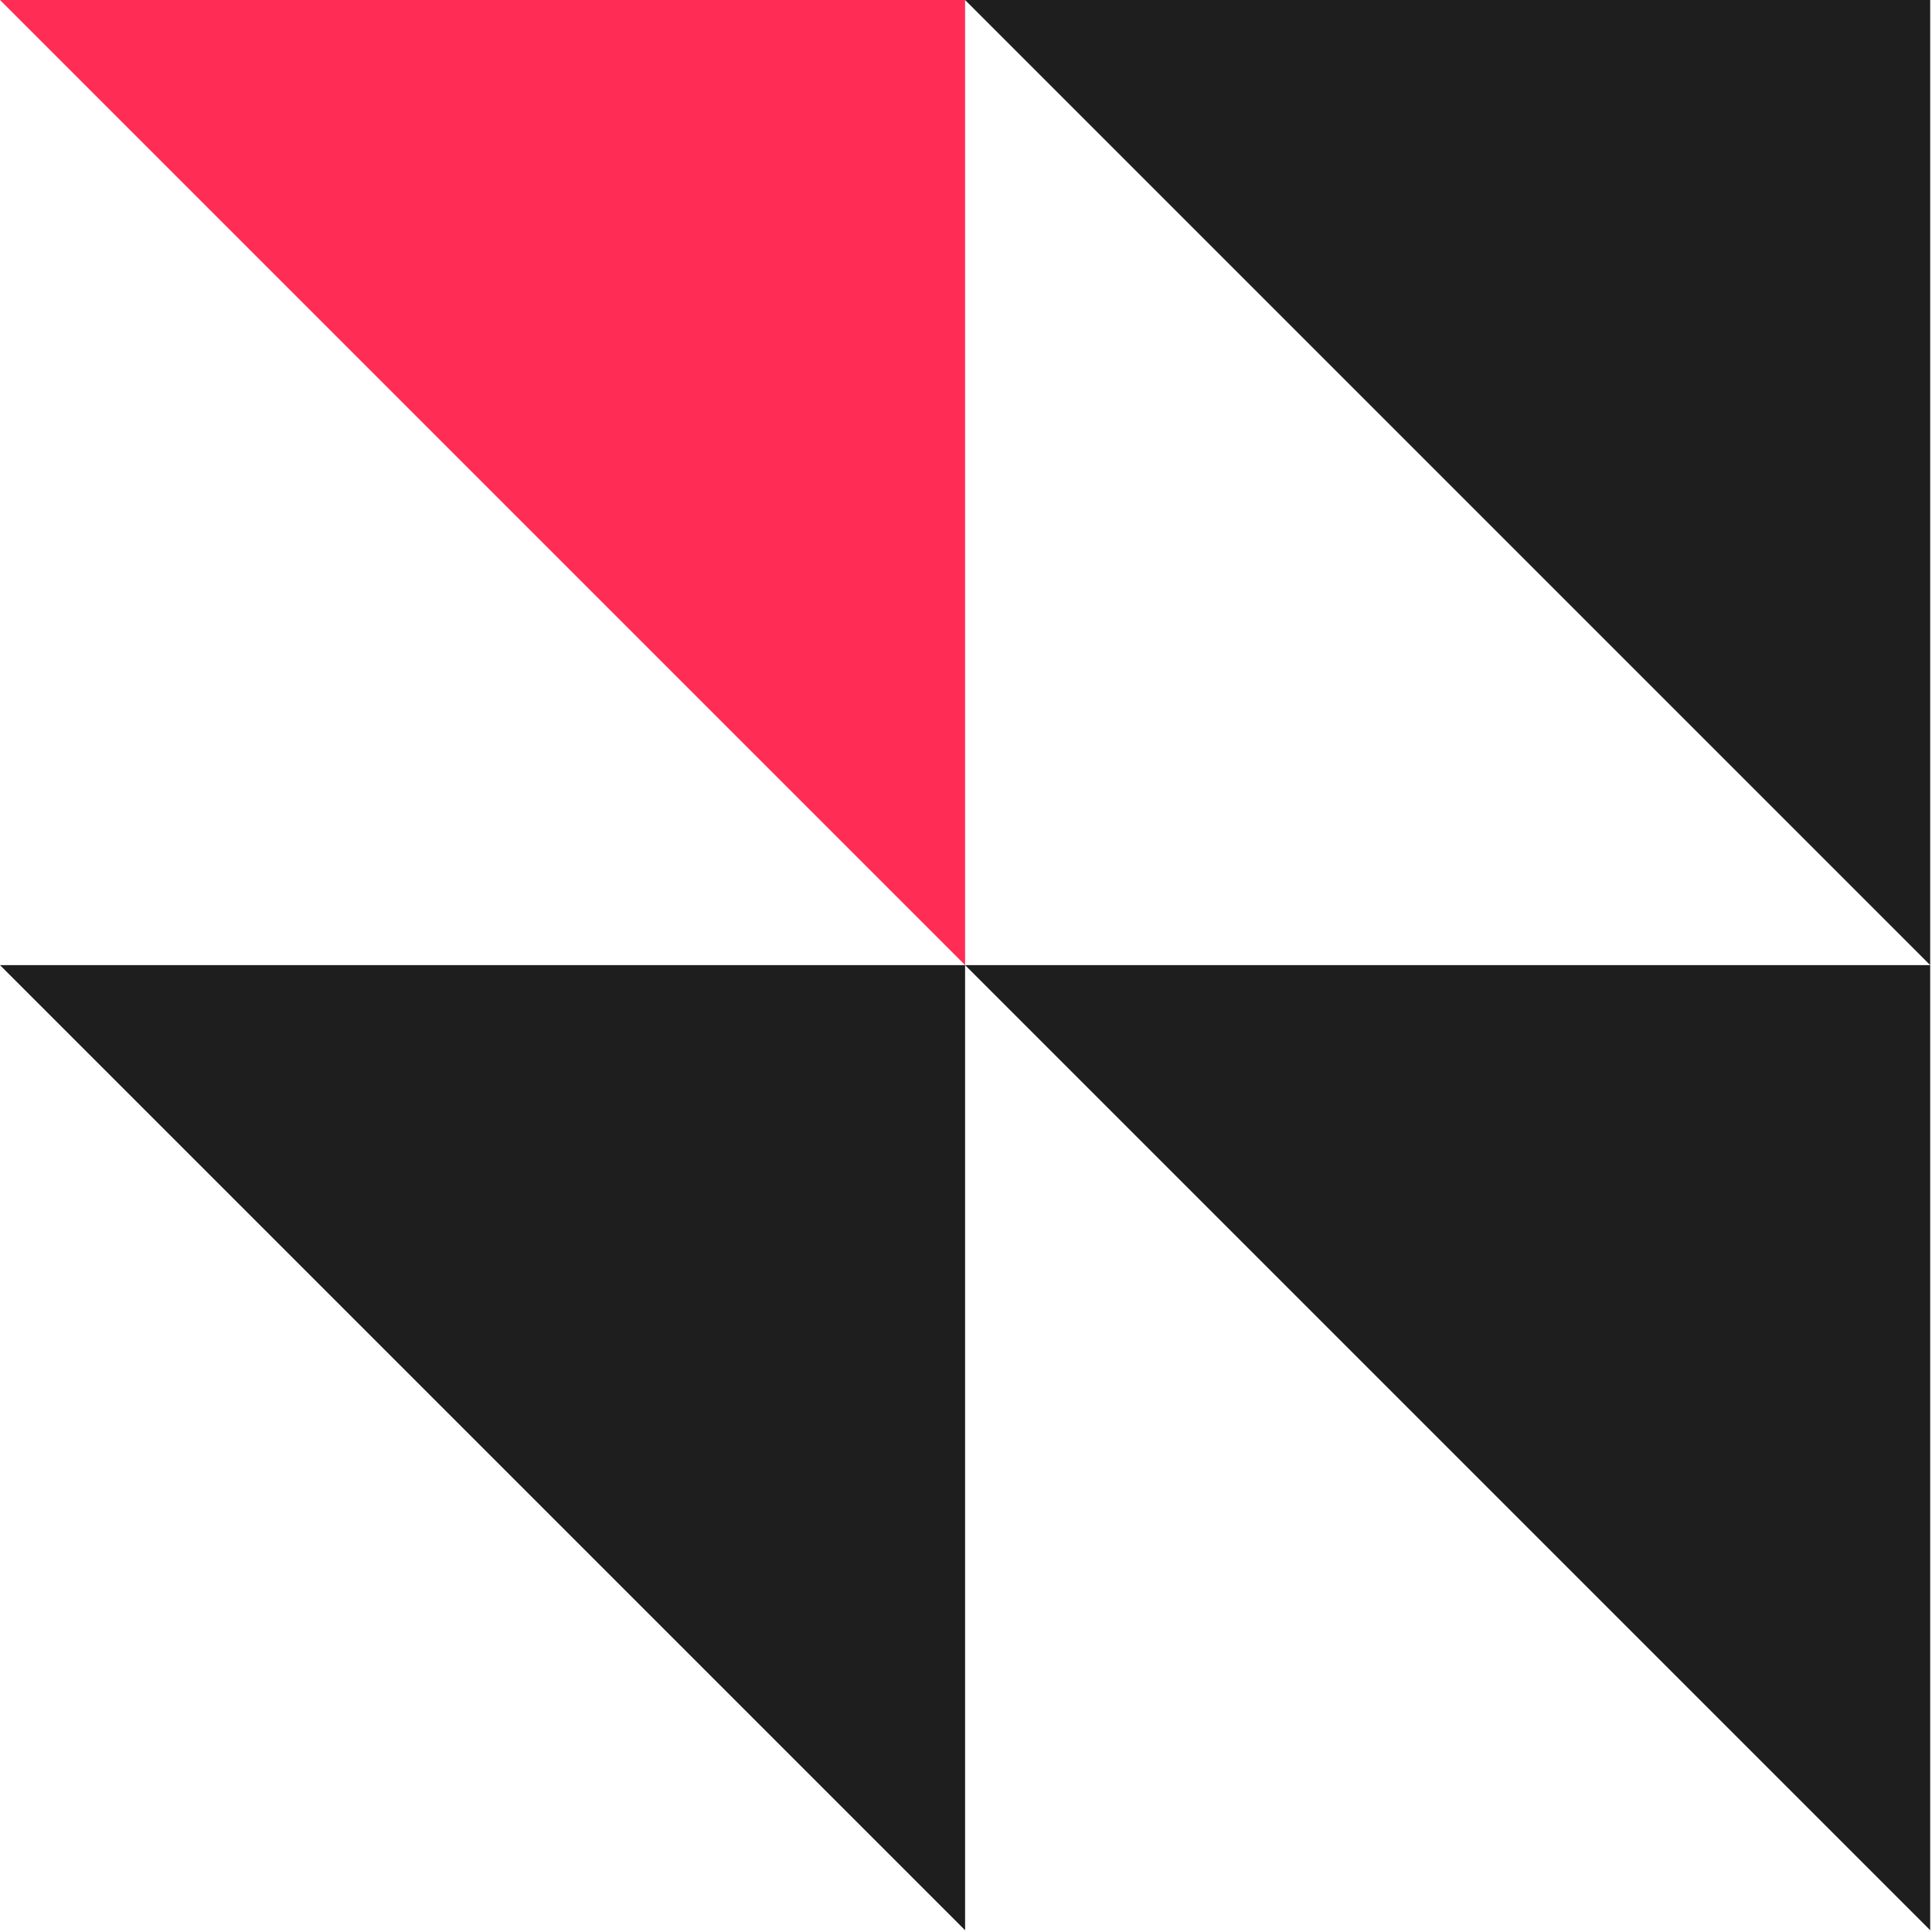
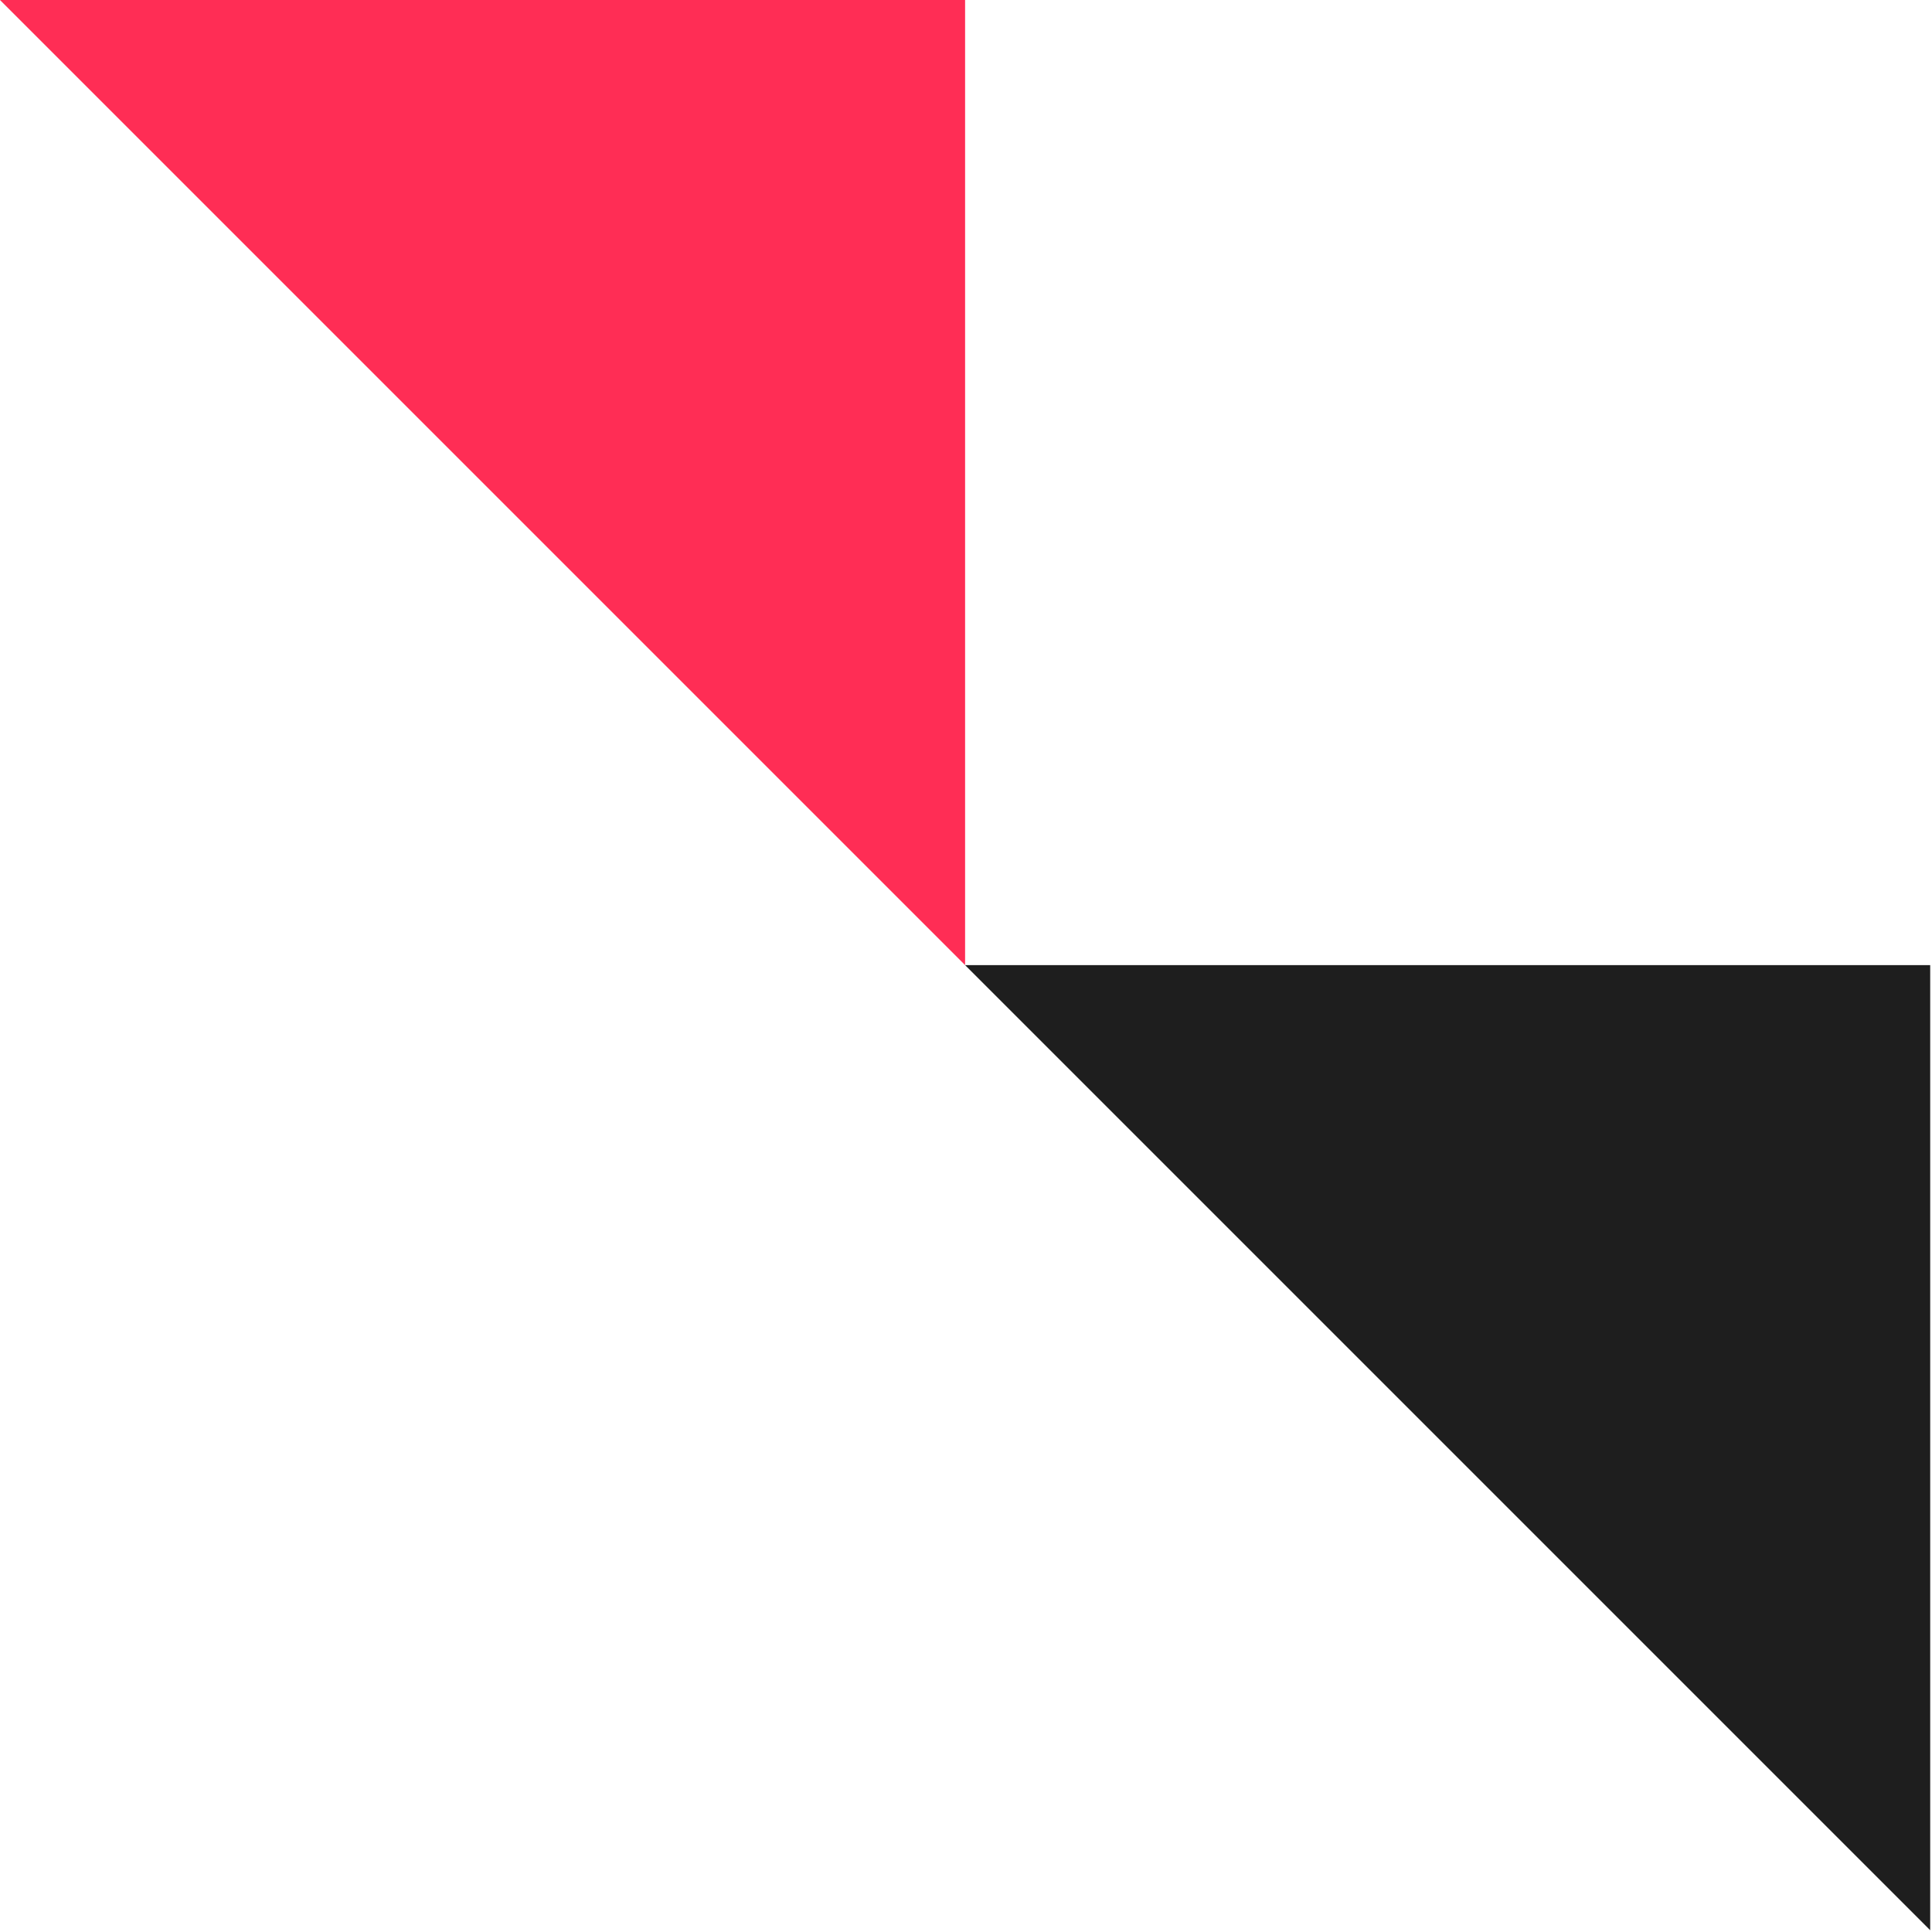
<svg xmlns="http://www.w3.org/2000/svg" width="105" height="105" viewBox="0 0 105 105" fill="none">
-   <path d="M104.902 1.52588e-05L52.45 1.2966e-05L104.902 52.452L104.902 1.52588e-05Z" fill="#1E1E1E" />
+   <path d="M104.902 1.52588e-05L52.45 1.2966e-05L104.902 1.52588e-05Z" fill="#1E1E1E" />
  <path d="M104.902 52.452L52.45 52.452L104.902 104.904L104.902 52.452Z" fill="#1E1E1E" />
  <path d="M52.451 1.52588e-05L-0.001 1.2966e-05L52.451 52.452L52.451 1.52588e-05Z" fill="#FF2D55" />
-   <path d="M52.451 52.452L-0.001 52.452L52.451 104.904L52.451 52.452Z" fill="#1E1E1E" />
</svg>